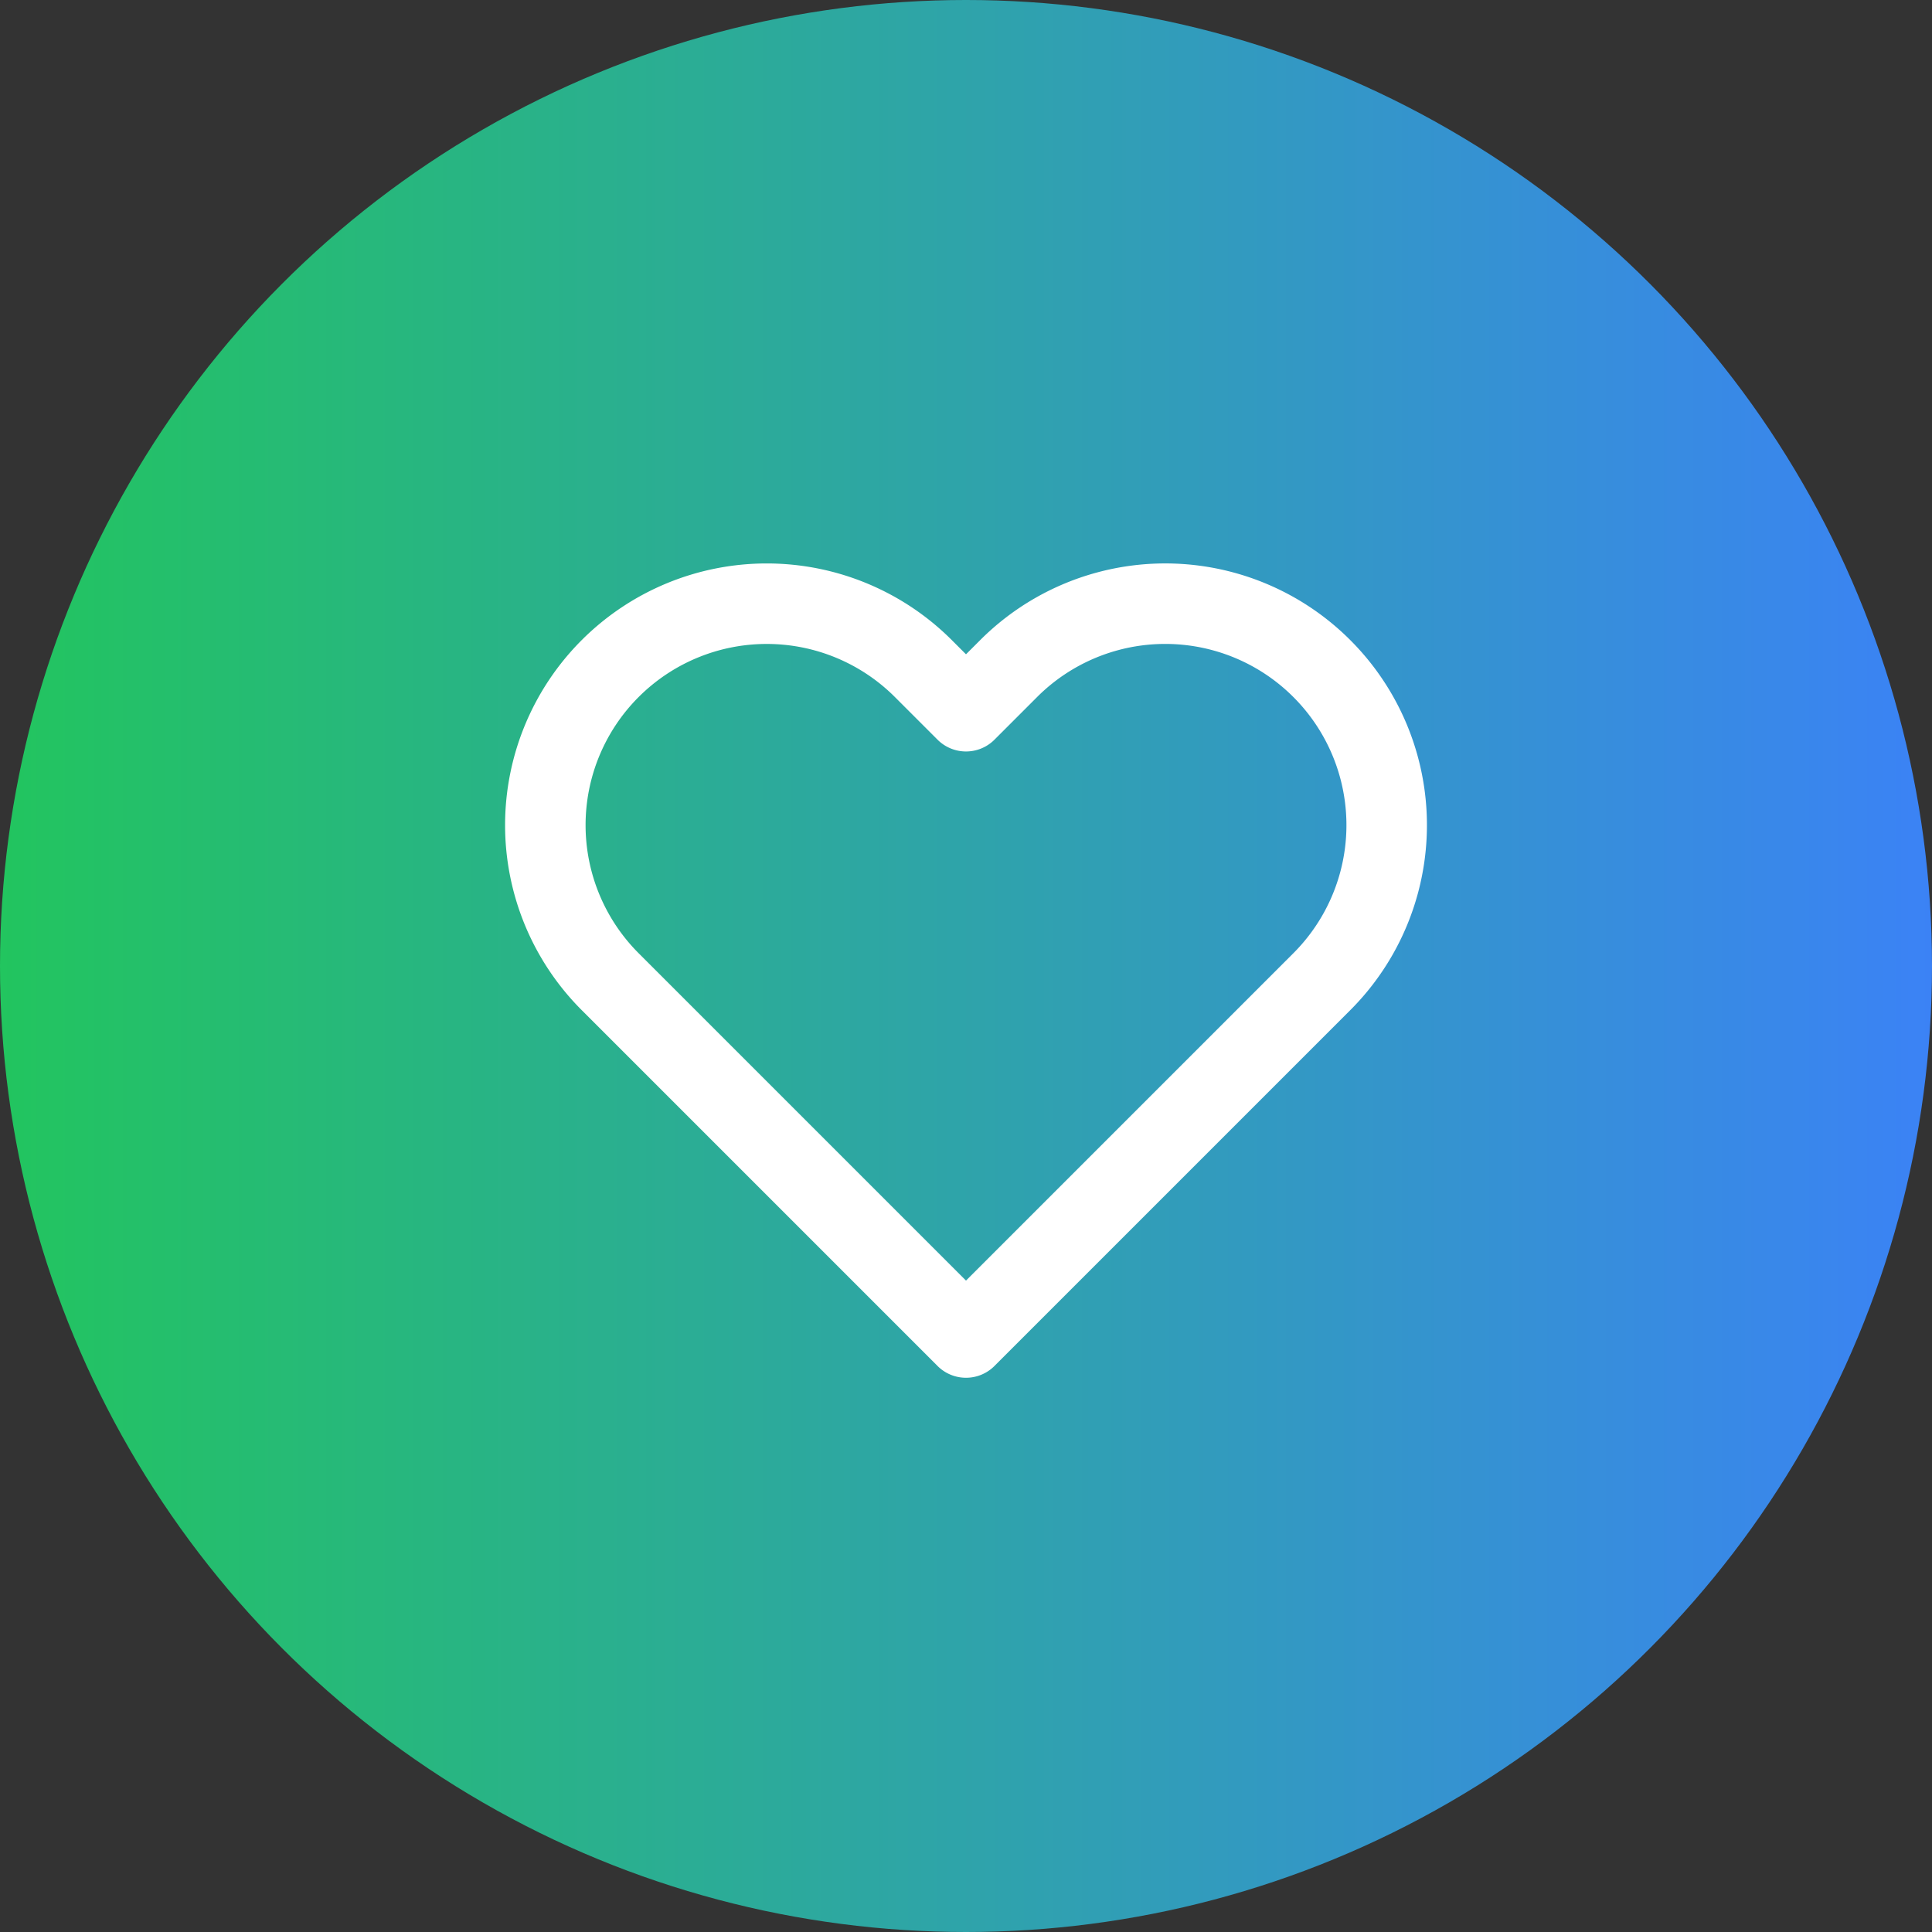
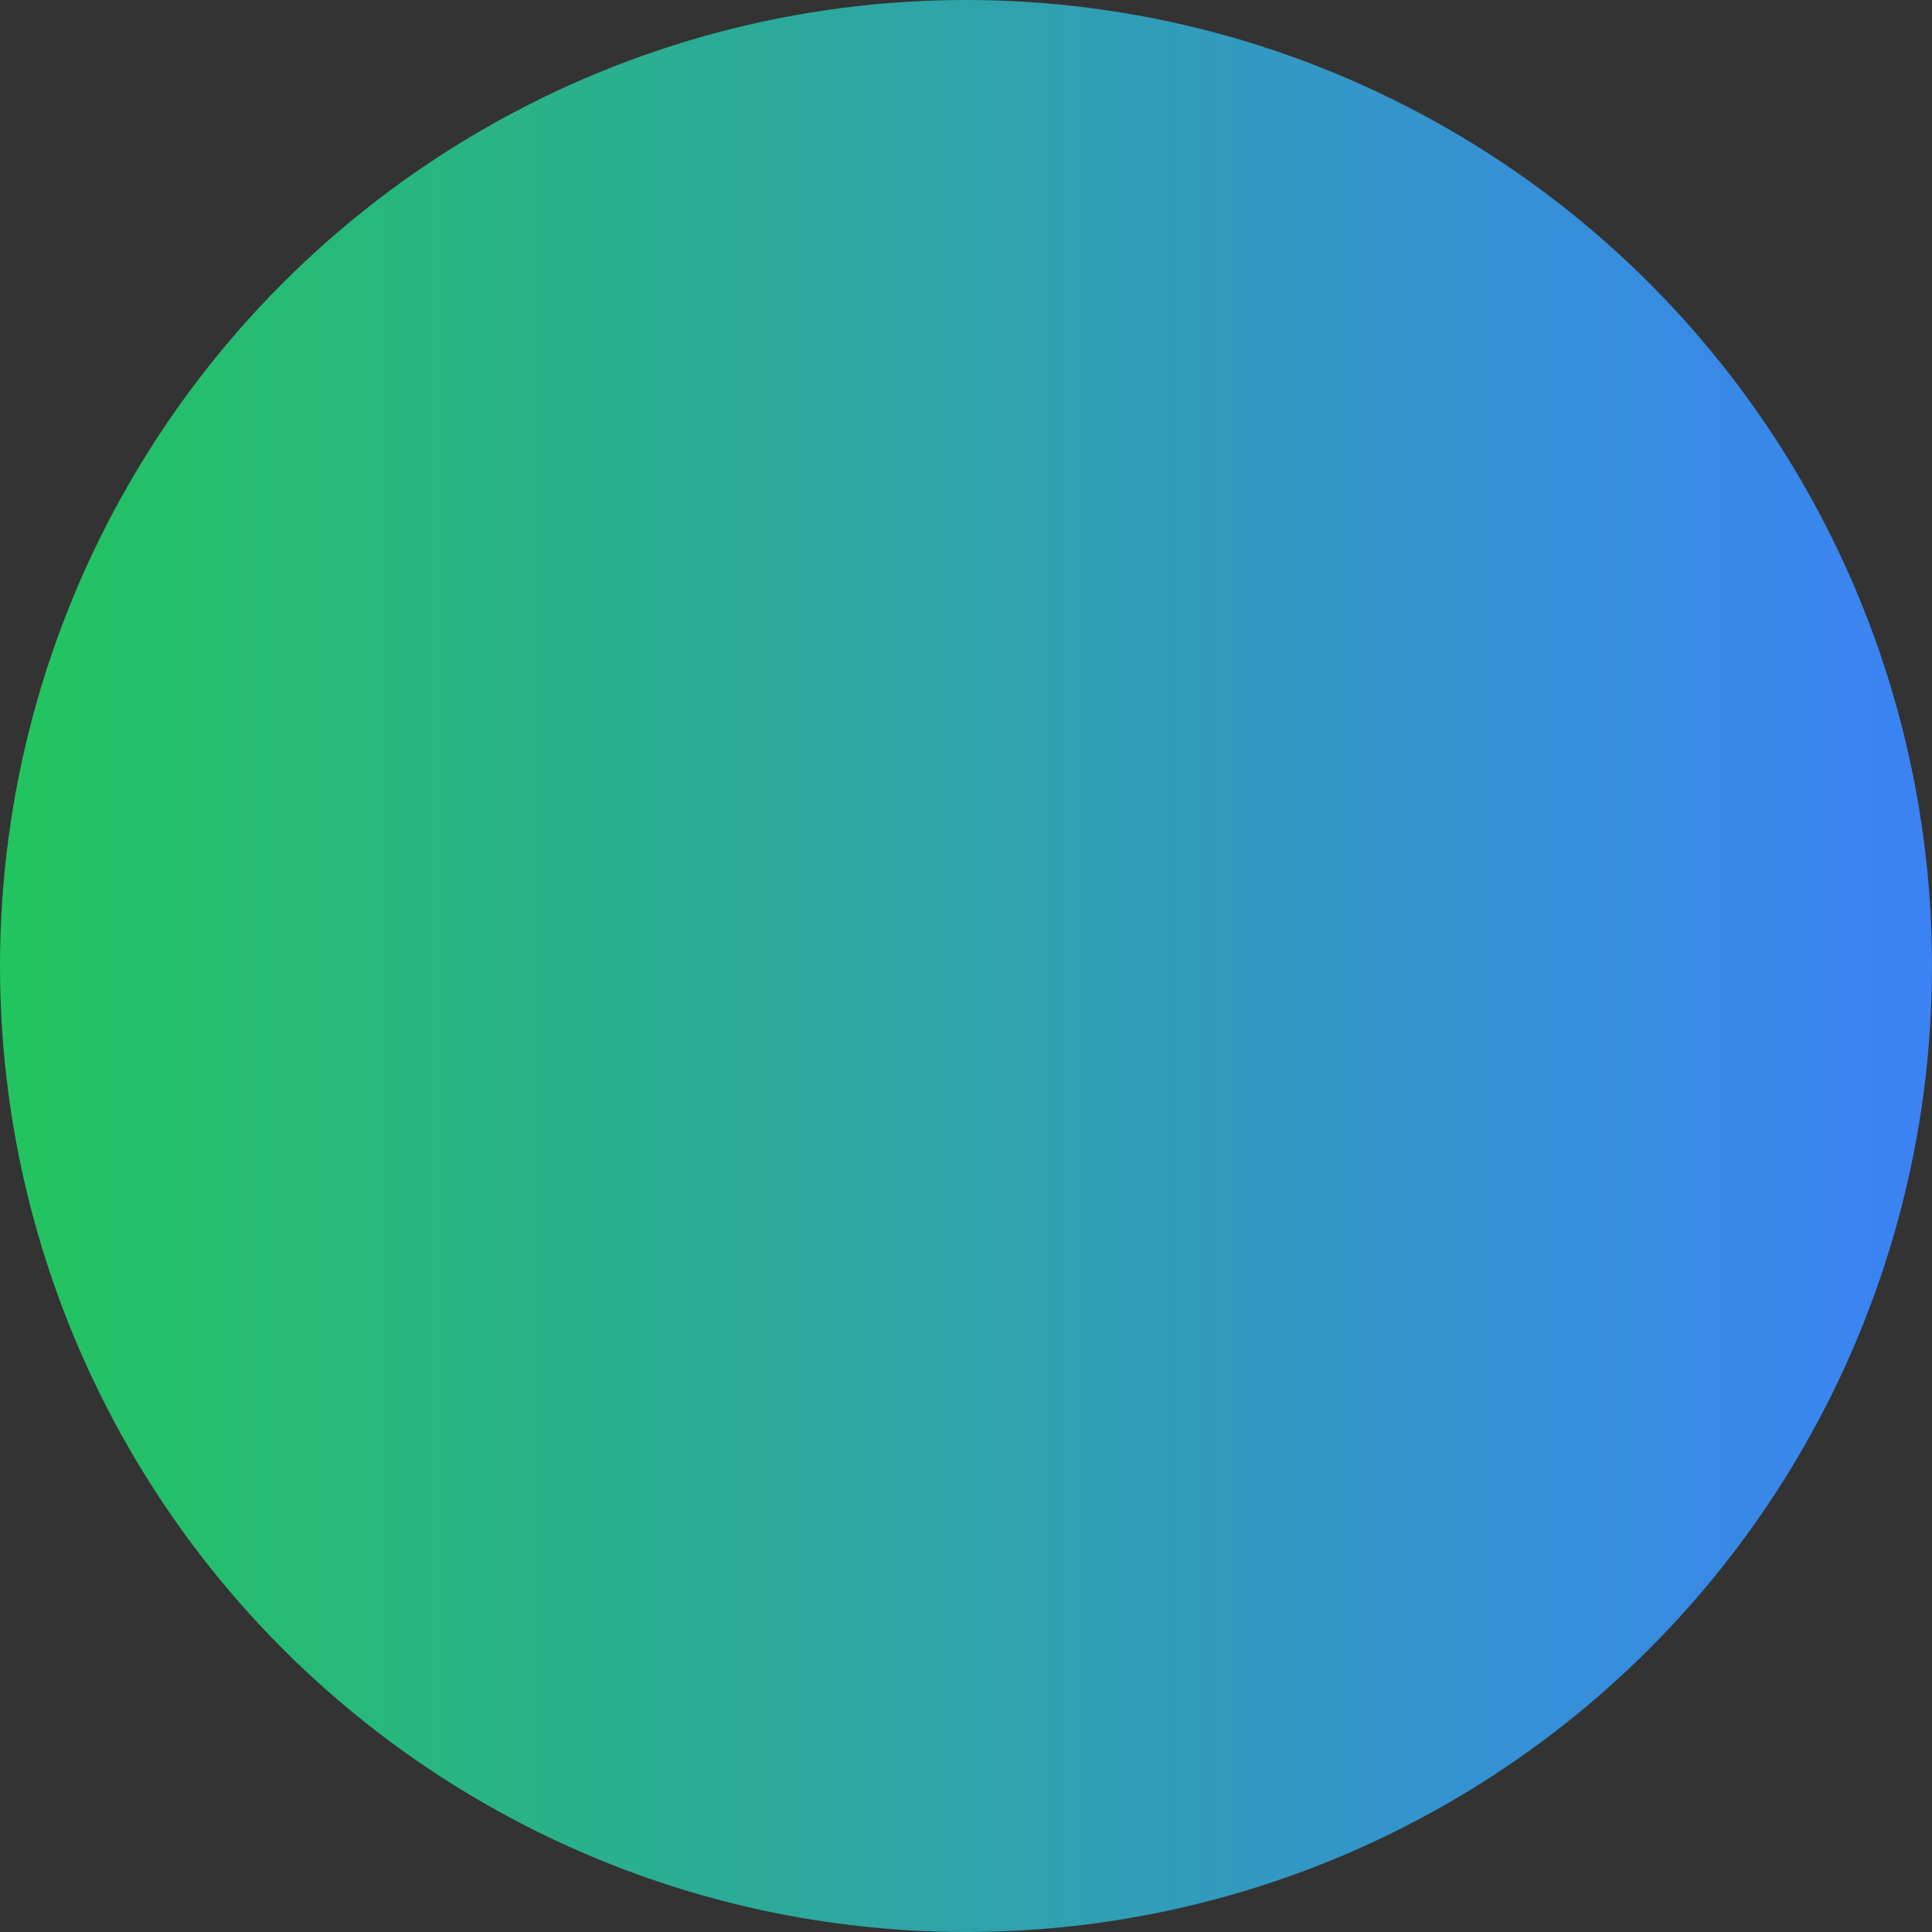
<svg xmlns="http://www.w3.org/2000/svg" width="32" height="32" viewBox="0 0 32 32">
  <rect x="0" y="0" width="32" height="32" fill="#333333" stroke="none" />
  <defs>
    <linearGradient id="grad" x1="0%" y1="0%" x2="100%" y2="0%">
      <stop offset="0%" stop-color="#22c55e" />
      <stop offset="100%" stop-color="#3b82f6" />
    </linearGradient>
  </defs>
  <circle cx="16" cy="16" r="16" fill="url(#grad)" />
  <svg x="8" y="8" width="16" height="16" viewBox="0 0 24 24">
-     <path d="M20.84 4.61a5.5 5.5 0 0 0-7.78 0L12 5.67l-1.06-1.06a5.5 5.5 0 1 0-7.78 7.78l1.06 1.06L12 21.23l7.78-7.78 1.06-1.06a5.5 5.5 0 0 0 0-7.78z" fill="none" stroke="#ffffff" stroke-width="2" stroke-linecap="round" stroke-linejoin="round" />
-   </svg>
+     </svg>
</svg>